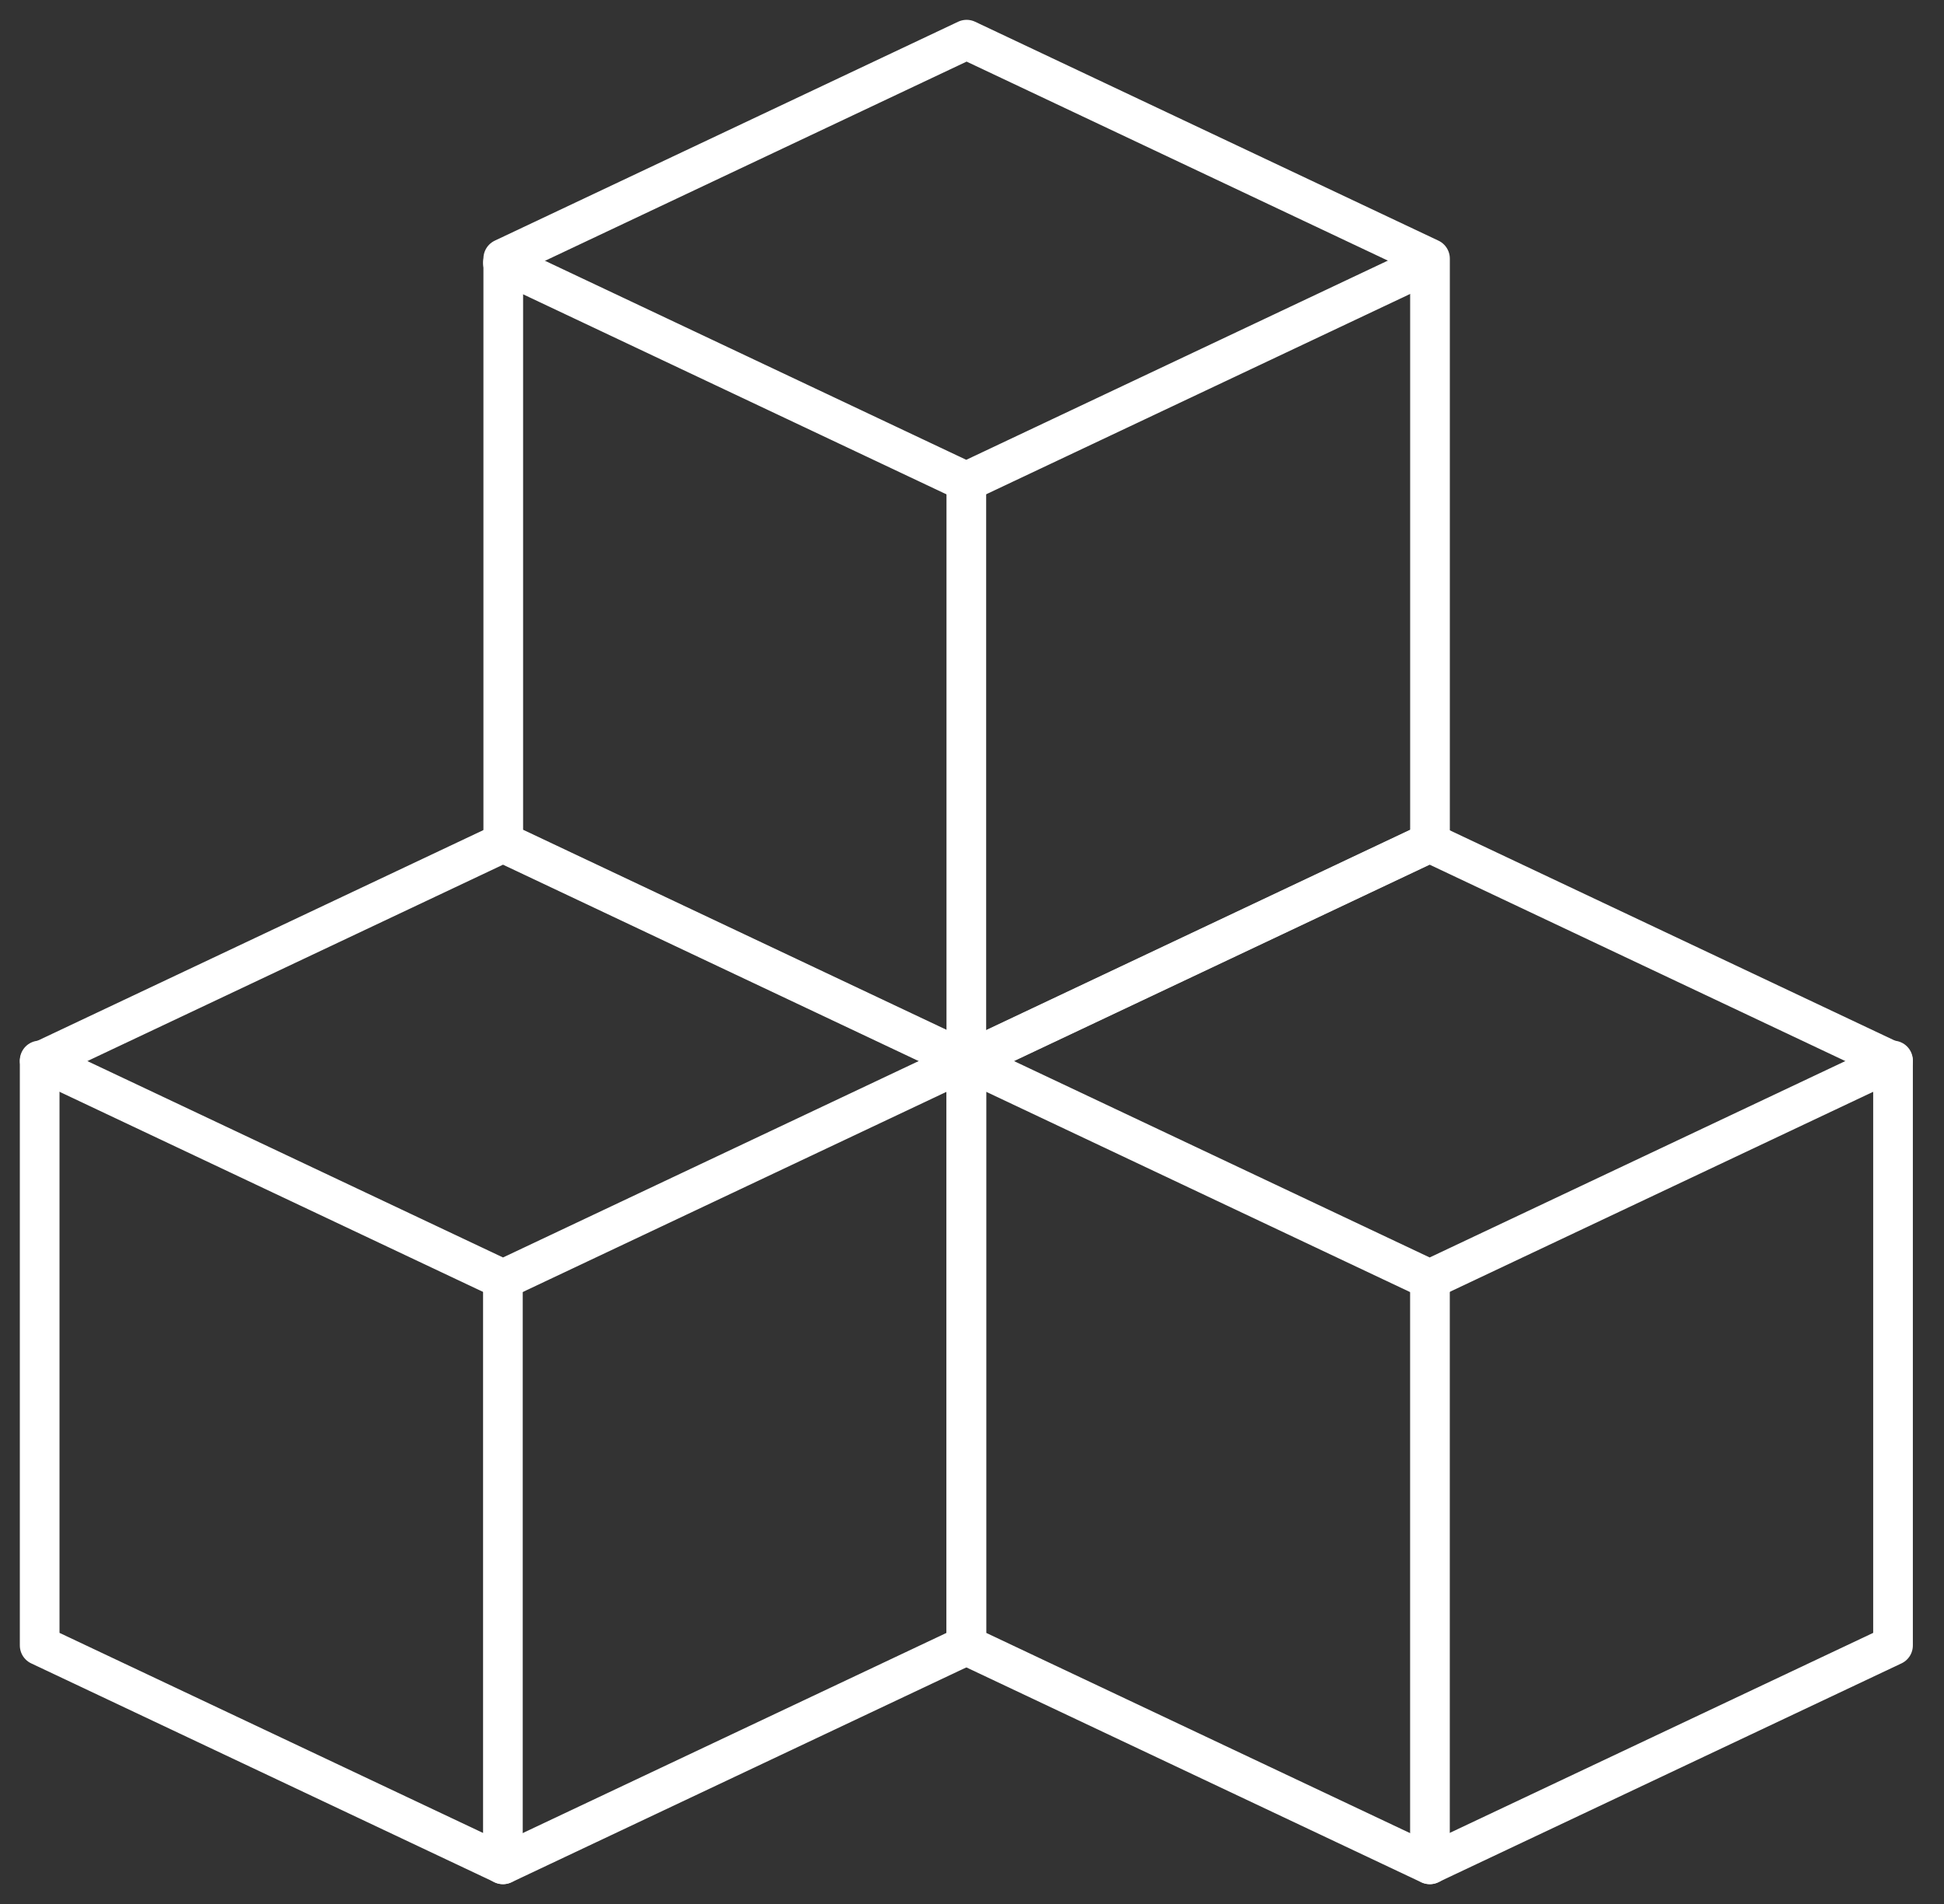
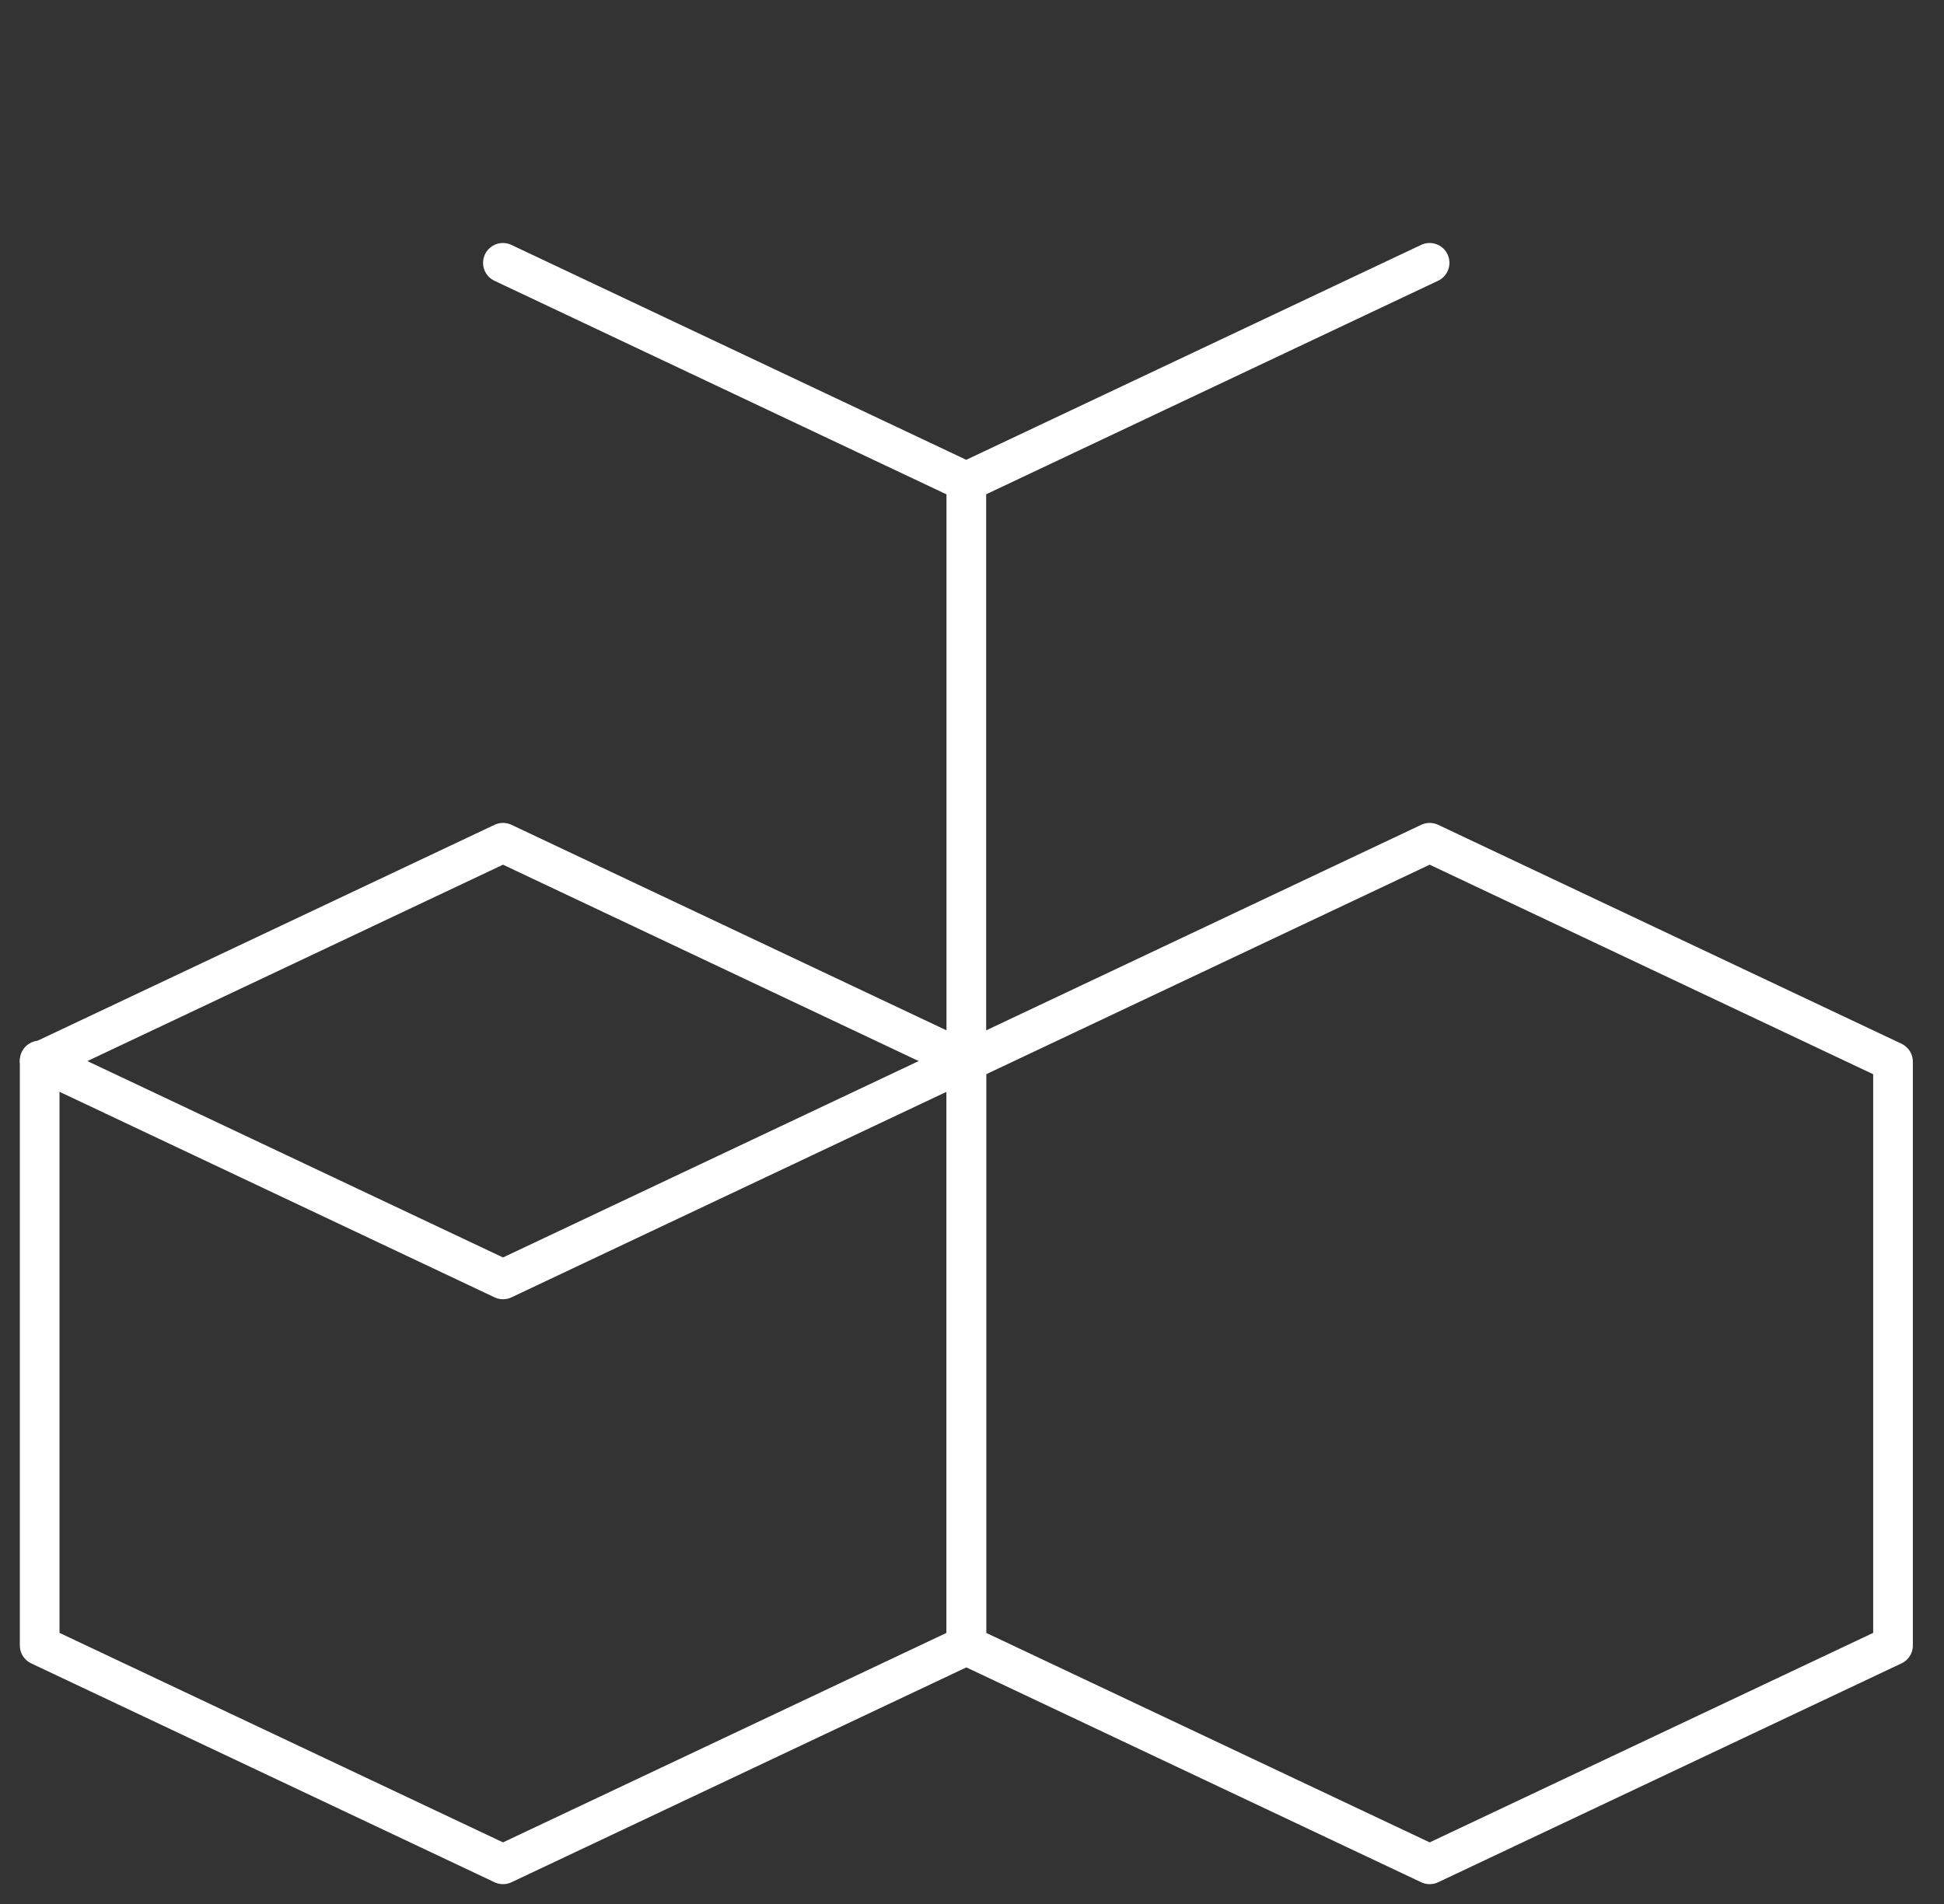
<svg xmlns="http://www.w3.org/2000/svg" width="49" height="48" viewBox="0 0 49 48" fill="none">
  <rect x="0" y="0" width="49" height="48" fill="#333333" stroke="none" />
  <path d="M1 41.482V26.765L12.679 21.246L24.358 26.765V41.482L12.679 47L1 41.482Z" stroke="white" stroke-linecap="round" stroke-linejoin="round" />
  <path d="M1 26.735L12.679 32.254L24.358 26.735" stroke="white" stroke-linecap="round" stroke-linejoin="round" />
  <path d="M12.676 6.626L24.355 12.145L36.034 6.626" stroke="white" stroke-linecap="round" stroke-linejoin="round" />
-   <path d="M24.357 26.735L36.036 32.254L47.715 26.735" stroke="white" stroke-linecap="round" stroke-linejoin="round" />
-   <path d="M12.685 21.235V6.519L24.364 1L36.044 6.519V21.235L24.364 26.754L12.685 21.235Z" stroke="white" stroke-linecap="round" stroke-linejoin="round" />
  <path d="M24.357 41.482V26.765L36.036 21.246L47.715 26.765V41.482L36.036 47L24.357 41.482Z" stroke="white" stroke-linecap="round" stroke-linejoin="round" />
-   <path d="M12.676 32.26V47" stroke="white" stroke-linecap="round" stroke-linejoin="round" />
-   <path d="M36.043 32.26V47" stroke="white" stroke-linecap="round" stroke-linejoin="round" />
  <path d="M24.357 12.145V26.885" stroke="white" stroke-linecap="round" stroke-linejoin="round" />
</svg>